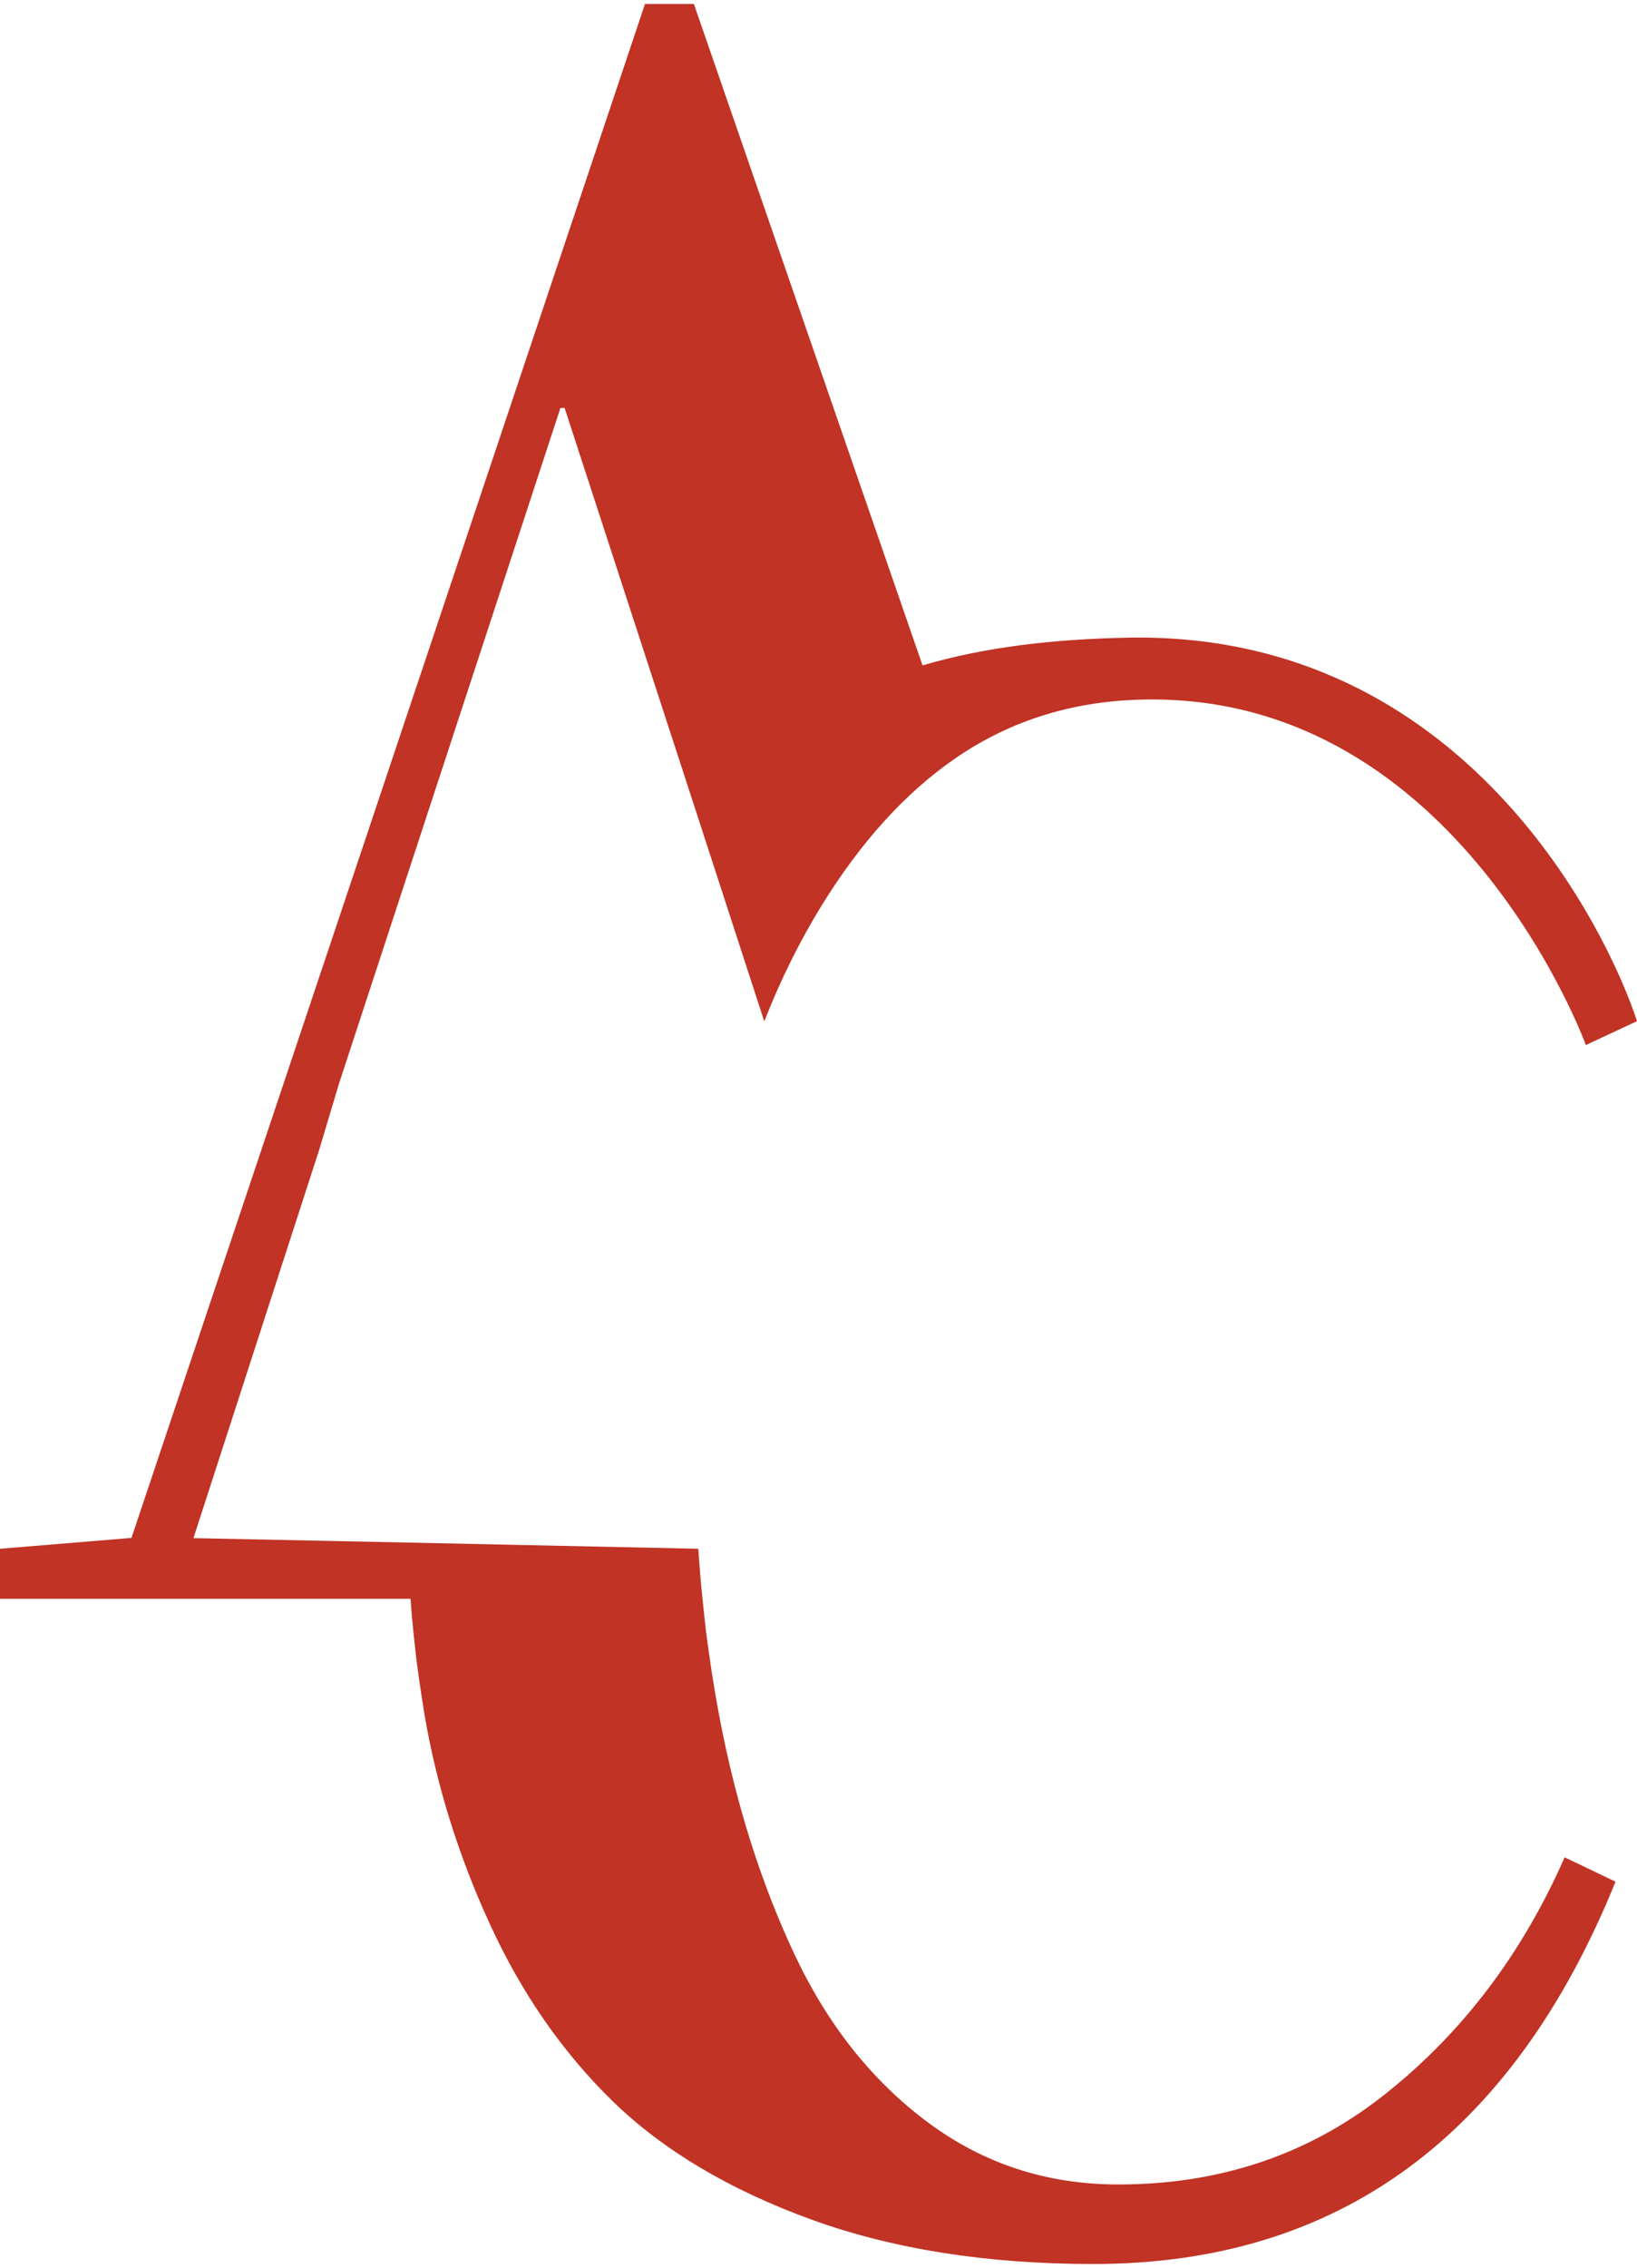
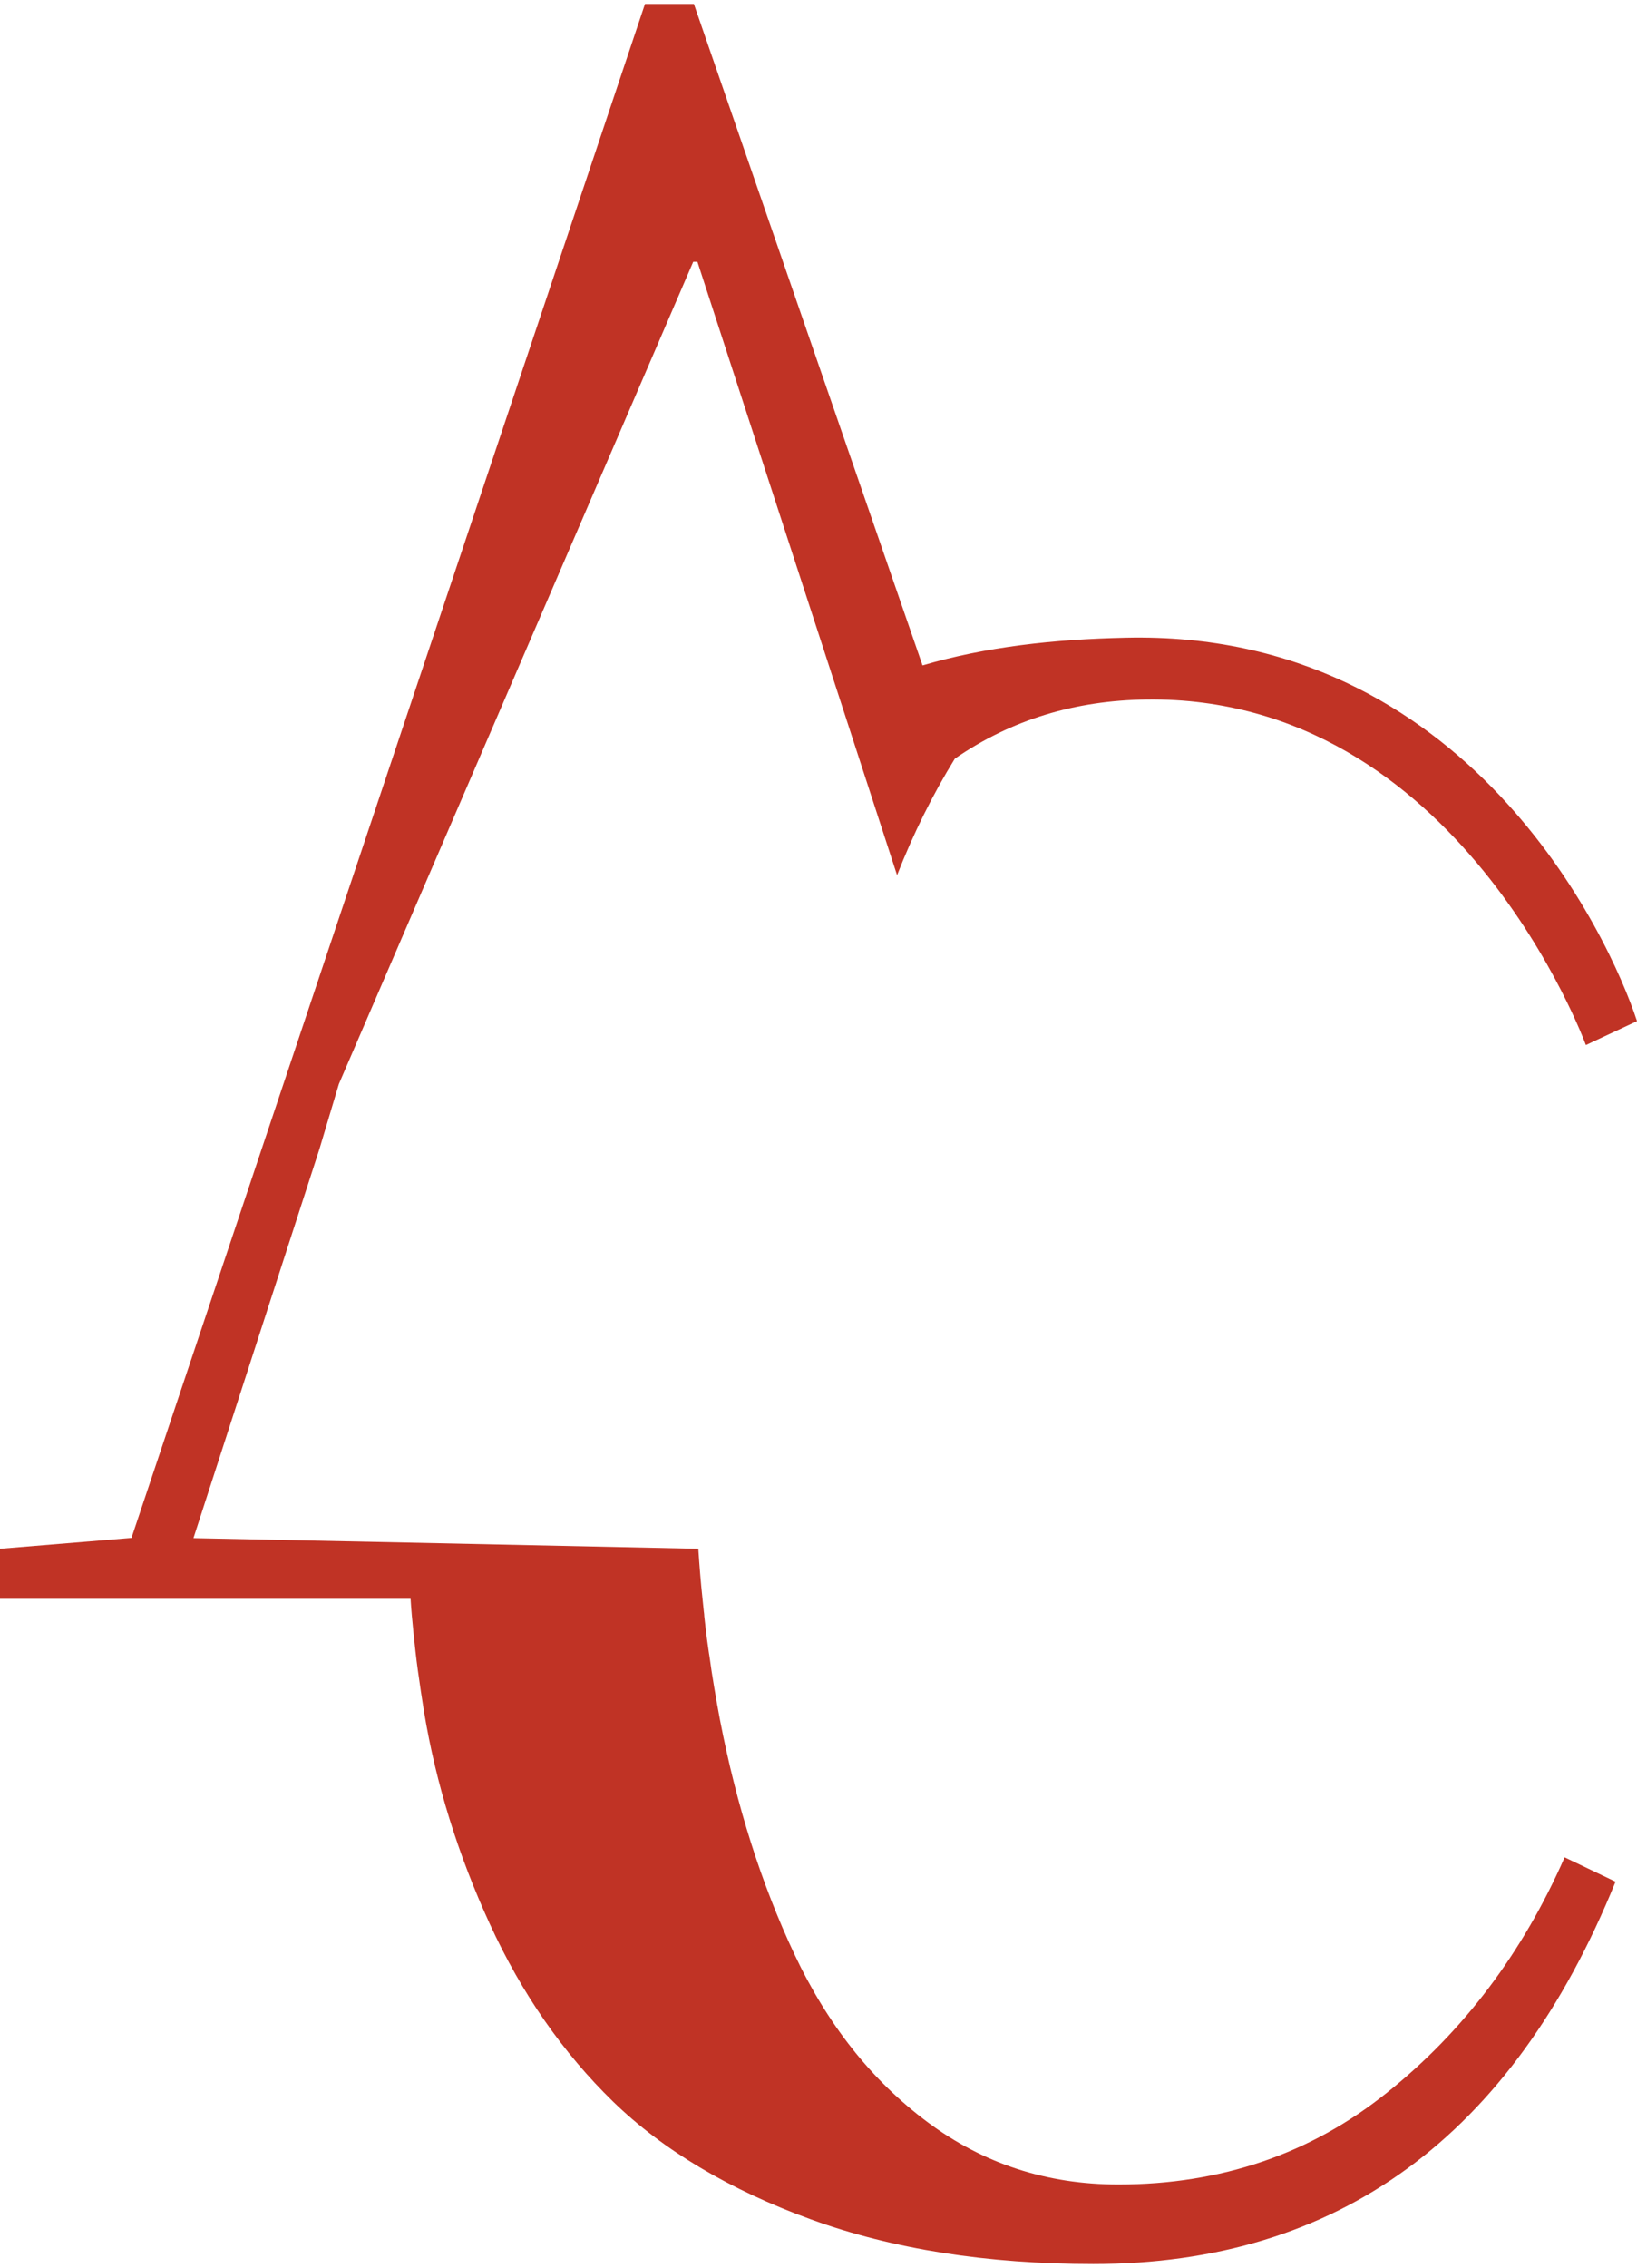
<svg xmlns="http://www.w3.org/2000/svg" version="1.1" id="Calque_1" x="0px" y="0px" viewBox="0 0 739.6 1024" style="enable-background:new 0 0 739.6 1024;" xml:space="preserve">
  <style type="text/css">
	.st0{fill:#C03325;}
</style>
-   <path class="st0" d="M729.9,849.5c-46.7,115.1-125.4,172.6-235.9,172.6c-48.1,0-90.6-6.7-127.5-20.1c-36.9-13.4-66.8-31.2-89.5-53.2  c-22.7-22.1-41.3-48.8-55.7-80.2c-14.4-31.4-24.3-63.3-29.7-95.7c-1-6.1-1.9-12.3-2.8-18.7c-0.8-5.7-1.4-11.4-2-17.2  c-0.5-5-1-10.1-1.3-15.2H0v-22.6l59.4-4.9l232-692.5h22.1l103.3,298.6c28.6-8.4,59.3-11.8,91.9-12.5  c154.1-3.5,218.4,134.8,230.9,173.1l-23.1,10.8c0,0-57.4-157.9-198.5-156c-31.9,0.4-60.8,8.9-86.6,26.7c-22.3,15.4-42.3,37.4-60,66  c-10,16.2-18.7,33.7-26.1,52.6l-34.1-104.8l-56.1-172.1h-1.9L153.1,489.4l-8.8,29.4L87.4,694.4l96.7,2l131.4,2.8  c0.5,7.6,1.1,15.2,1.9,22.6c0.2,1.9,0.4,3.9,0.6,5.8c0.1,0.7,0.2,1.4,0.2,2.1c0.2,1.5,0.3,2.9,0.5,4.4c0.2,1.9,0.5,3.9,0.7,5.8  c0.3,2.1,0.6,4.3,0.9,6.4c0.1,0.4,0.1,0.8,0.2,1.2c0.3,2.3,0.7,4.7,1,7c0.4,2.5,0.8,5,1.2,7.4c0.8,4.9,1.7,9.8,2.6,14.6  c7.5,38.8,18.7,74,33.6,105.7c14.9,31.7,34.9,57,60.1,75.8c25.2,18.8,53.9,28.2,86.3,28.2c46.4,0,86.9-13.8,121.4-41.5  c34.5-27.6,61.2-63,80.2-106.2L729.9,849.5z" />
+   <path class="st0" d="M729.9,849.5c-46.7,115.1-125.4,172.6-235.9,172.6c-48.1,0-90.6-6.7-127.5-20.1c-36.9-13.4-66.8-31.2-89.5-53.2  c-22.7-22.1-41.3-48.8-55.7-80.2c-14.4-31.4-24.3-63.3-29.7-95.7c-1-6.1-1.9-12.3-2.8-18.7c-0.8-5.7-1.4-11.4-2-17.2  c-0.5-5-1-10.1-1.3-15.2H0v-22.6l59.4-4.9l232-692.5h22.1l103.3,298.6c28.6-8.4,59.3-11.8,91.9-12.5  c154.1-3.5,218.4,134.8,230.9,173.1l-23.1,10.8c0,0-57.4-157.9-198.5-156c-31.9,0.4-60.8,8.9-86.6,26.7c-10,16.2-18.7,33.7-26.1,52.6l-34.1-104.8l-56.1-172.1h-1.9L153.1,489.4l-8.8,29.4L87.4,694.4l96.7,2l131.4,2.8  c0.5,7.6,1.1,15.2,1.9,22.6c0.2,1.9,0.4,3.9,0.6,5.8c0.1,0.7,0.2,1.4,0.2,2.1c0.2,1.5,0.3,2.9,0.5,4.4c0.2,1.9,0.5,3.9,0.7,5.8  c0.3,2.1,0.6,4.3,0.9,6.4c0.1,0.4,0.1,0.8,0.2,1.2c0.3,2.3,0.7,4.7,1,7c0.4,2.5,0.8,5,1.2,7.4c0.8,4.9,1.7,9.8,2.6,14.6  c7.5,38.8,18.7,74,33.6,105.7c14.9,31.7,34.9,57,60.1,75.8c25.2,18.8,53.9,28.2,86.3,28.2c46.4,0,86.9-13.8,121.4-41.5  c34.5-27.6,61.2-63,80.2-106.2L729.9,849.5z" />
</svg>